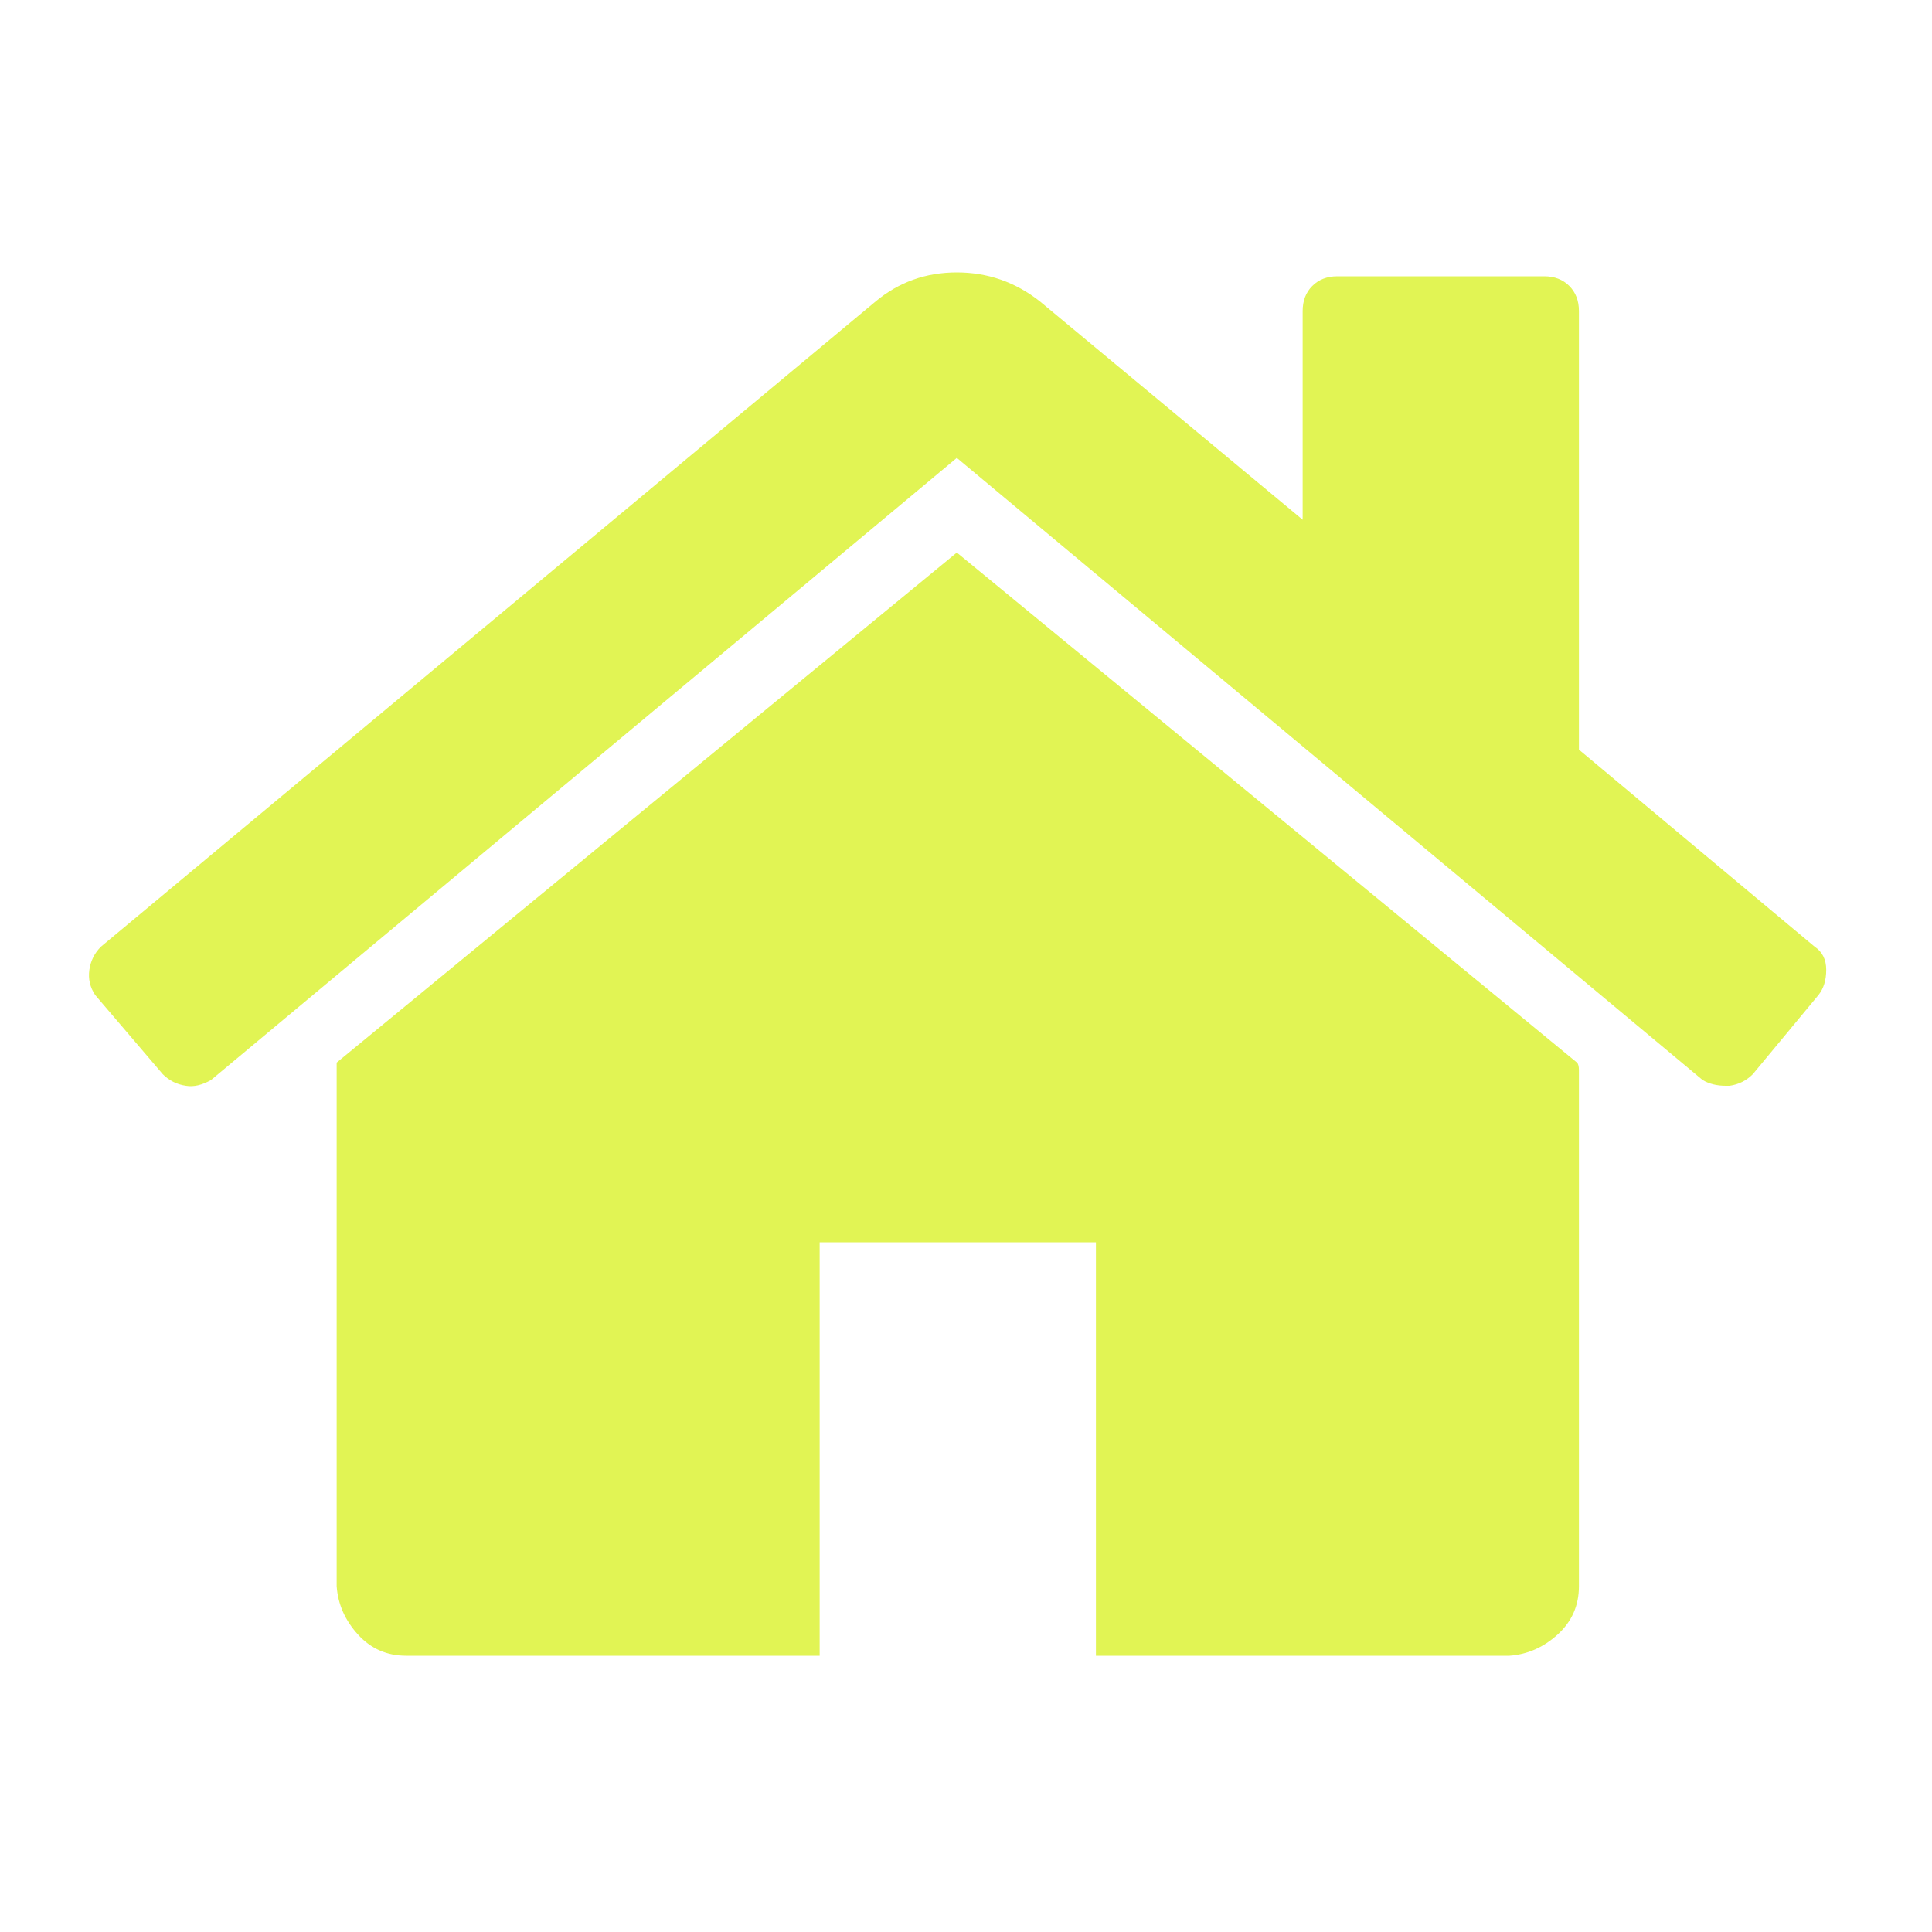
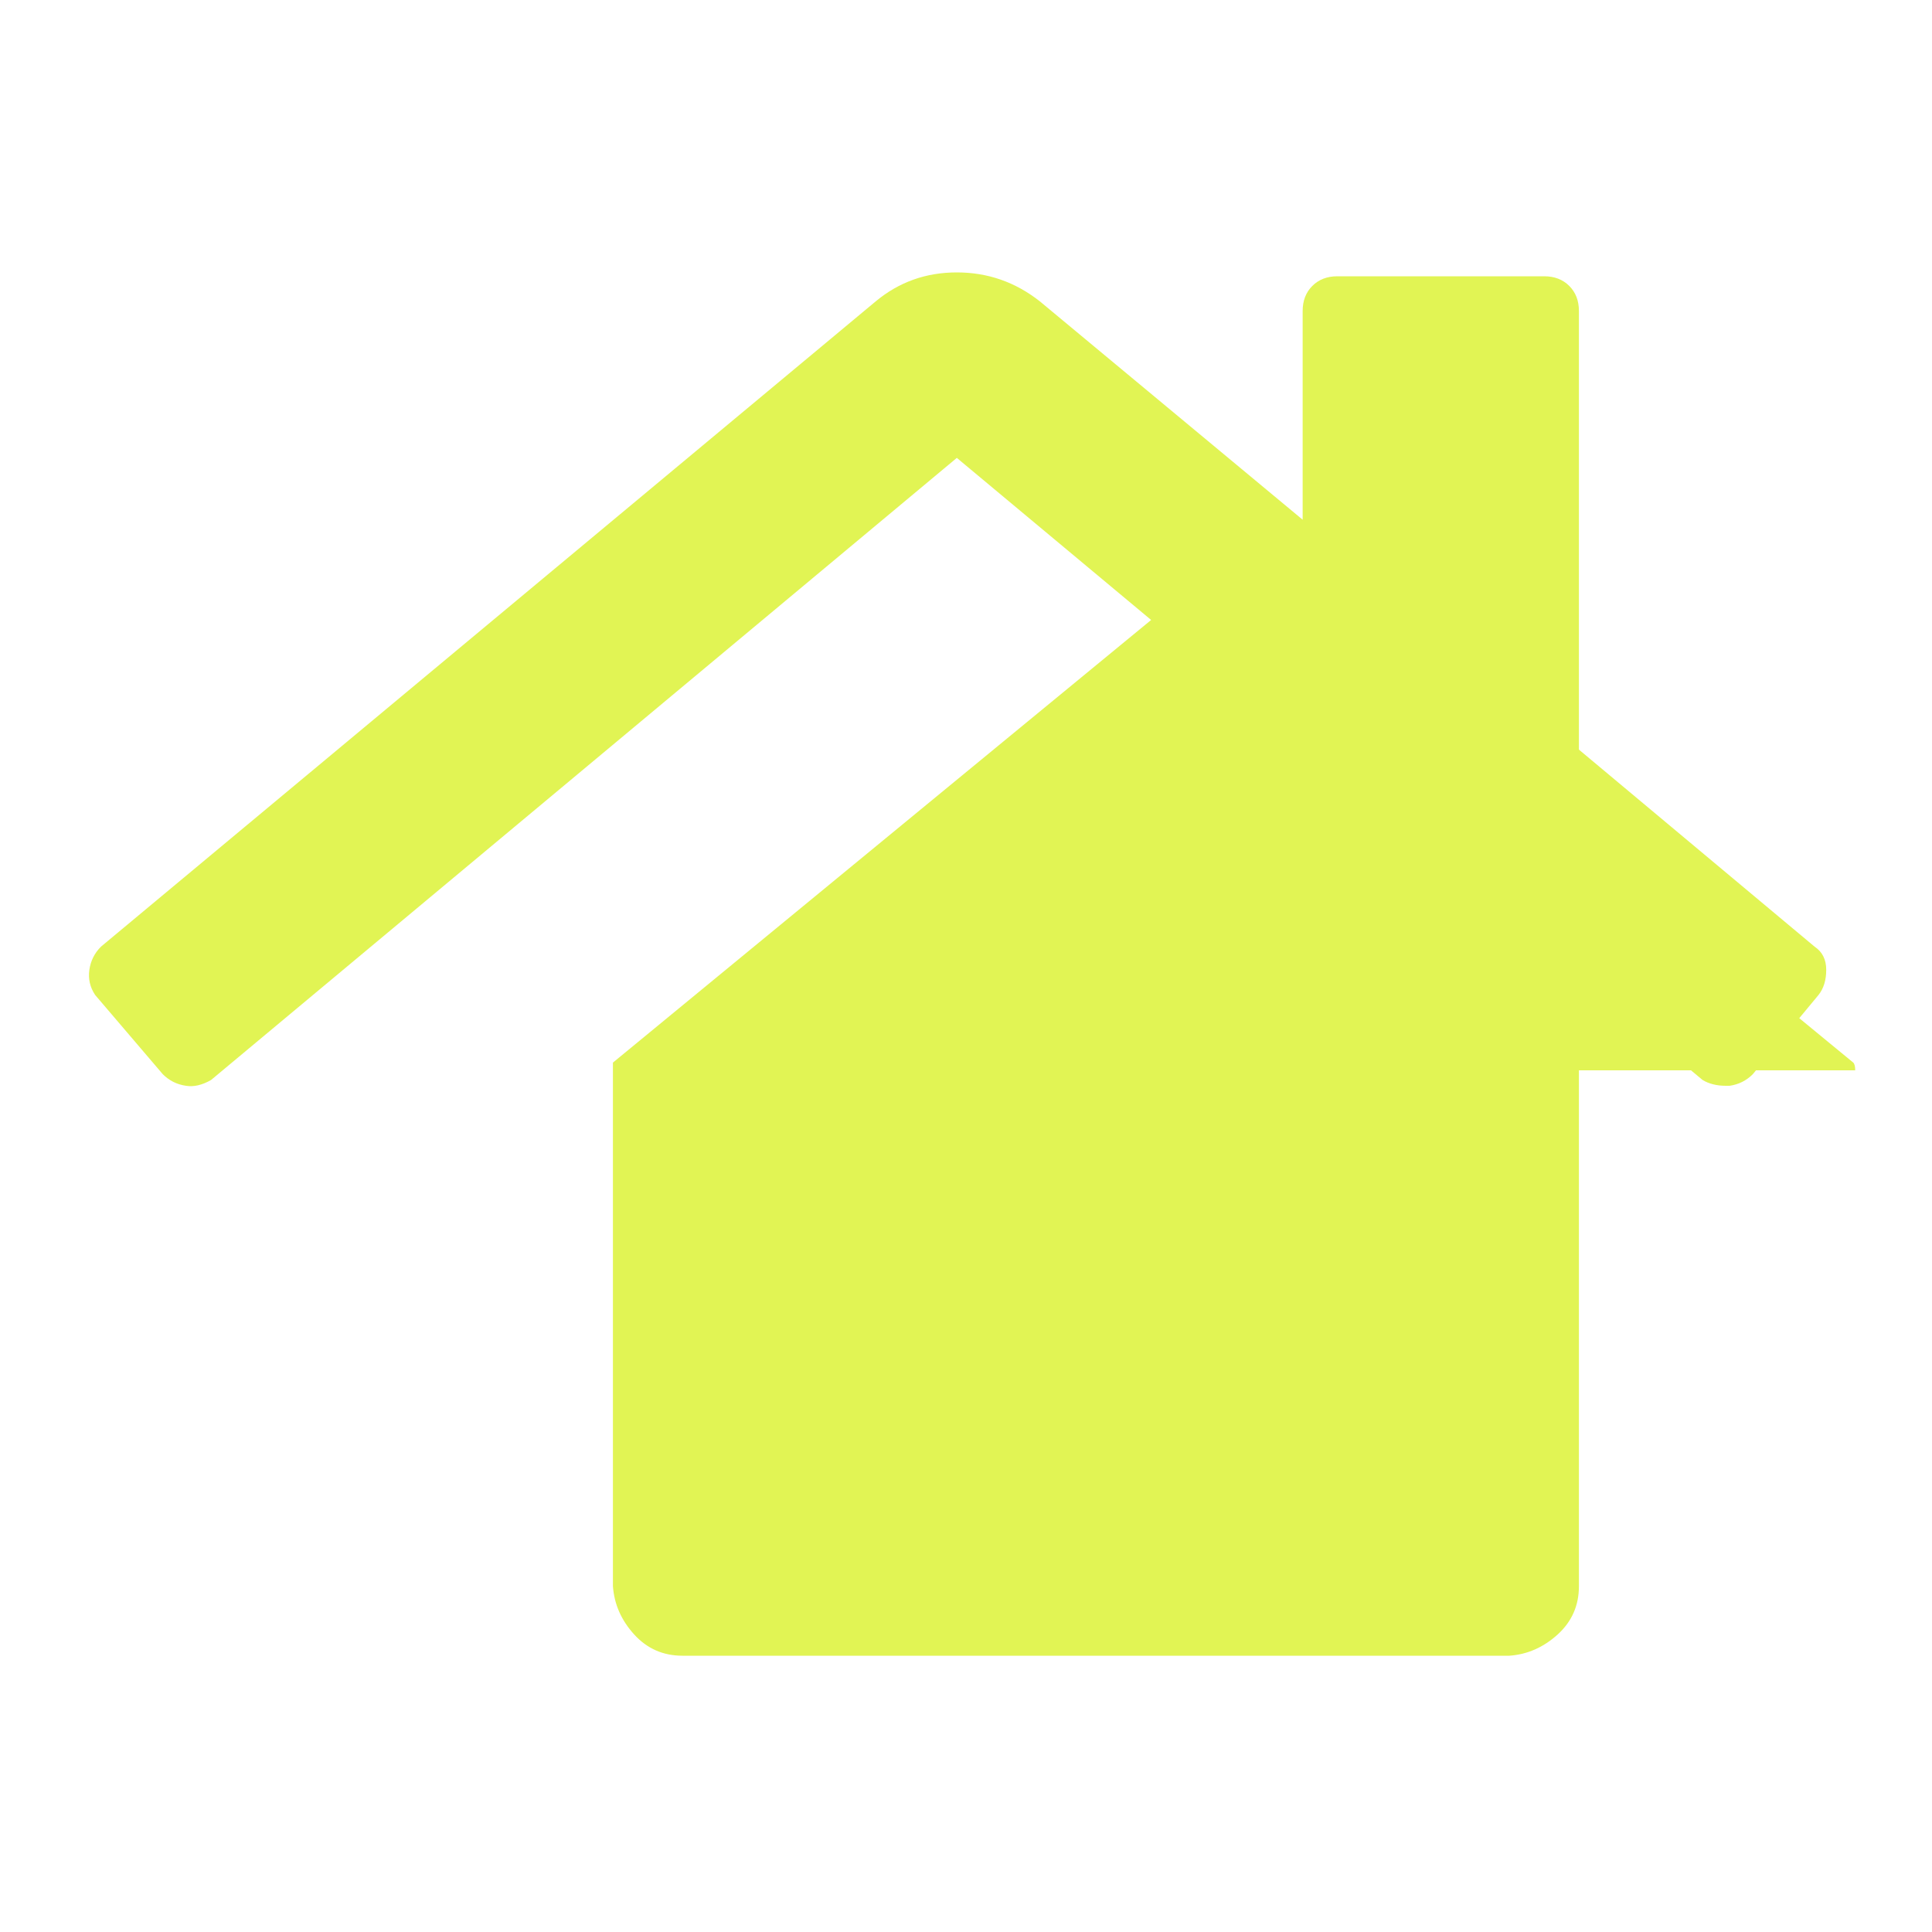
<svg xmlns="http://www.w3.org/2000/svg" version="1.1" width="250" height="250" viewBox="0 0 30 32">
-   <path style="fill:#e1f454" d="M25.152 17.728v8.544q0 0.48-0.352 0.8t-0.8 0.352h-6.848v-6.848h-4.576v6.848h-6.848q-0.48 0-0.8-0.352t-0.352-0.8v-8.544q0-0.032 0-0.064t0-0.064l10.272-8.448 10.272 8.448q0.032 0.032 0.032 0.128zM29.12 16.48l-1.088 1.312q-0.16 0.16-0.384 0.192h-0.064q-0.224 0-0.384-0.096l-12.352-10.304-12.352 10.304q-0.224 0.128-0.416 0.096-0.224-0.032-0.384-0.192l-1.12-1.312q-0.128-0.192-0.096-0.416t0.192-0.384l12.832-10.688q0.576-0.48 1.344-0.48t1.376 0.48l4.352 3.616v-3.456q0-0.256 0.16-0.416t0.416-0.16h3.424q0.256 0 0.416 0.16t0.16 0.416v7.264l3.904 3.264q0.192 0.128 0.192 0.384t-0.128 0.416z" />
+   <path style="fill:#e1f454" d="M25.152 17.728v8.544q0 0.48-0.352 0.8t-0.8 0.352h-6.848v-6.848v6.848h-6.848q-0.48 0-0.8-0.352t-0.352-0.8v-8.544q0-0.032 0-0.064t0-0.064l10.272-8.448 10.272 8.448q0.032 0.032 0.032 0.128zM29.12 16.48l-1.088 1.312q-0.16 0.16-0.384 0.192h-0.064q-0.224 0-0.384-0.096l-12.352-10.304-12.352 10.304q-0.224 0.128-0.416 0.096-0.224-0.032-0.384-0.192l-1.12-1.312q-0.128-0.192-0.096-0.416t0.192-0.384l12.832-10.688q0.576-0.48 1.344-0.48t1.376 0.48l4.352 3.616v-3.456q0-0.256 0.16-0.416t0.416-0.16h3.424q0.256 0 0.416 0.16t0.16 0.416v7.264l3.904 3.264q0.192 0.128 0.192 0.384t-0.128 0.416z" />
</svg>